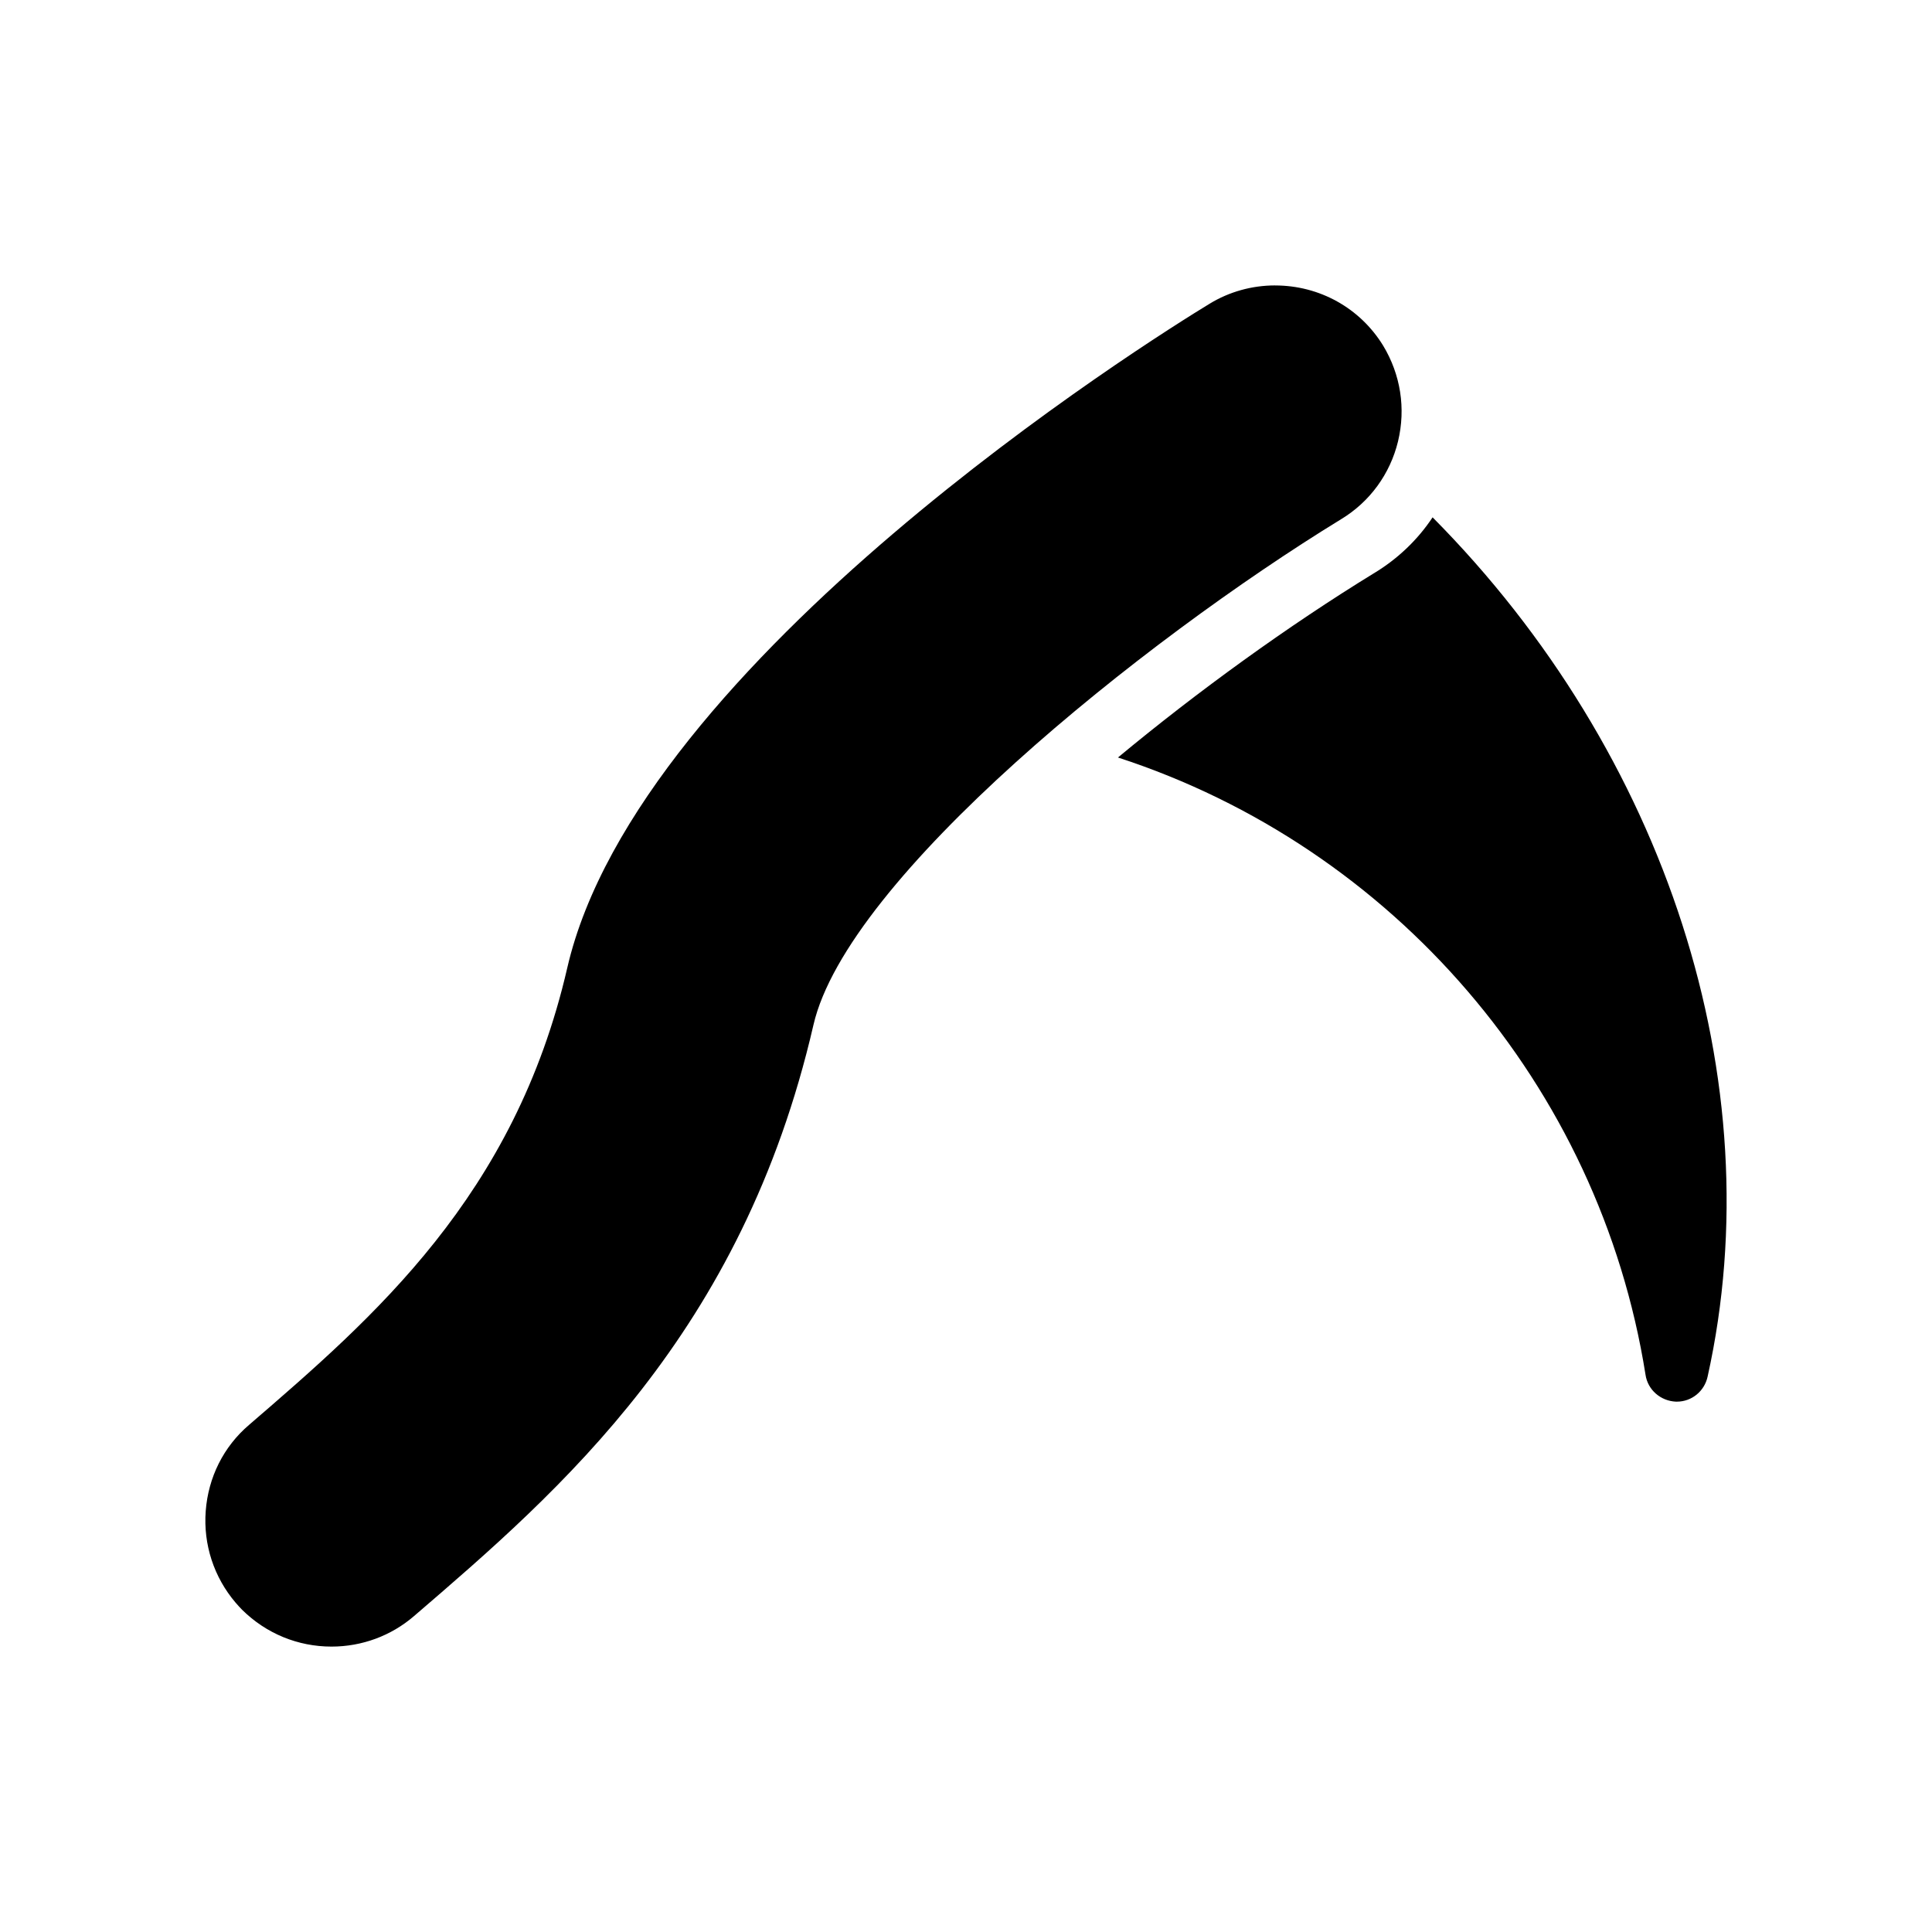
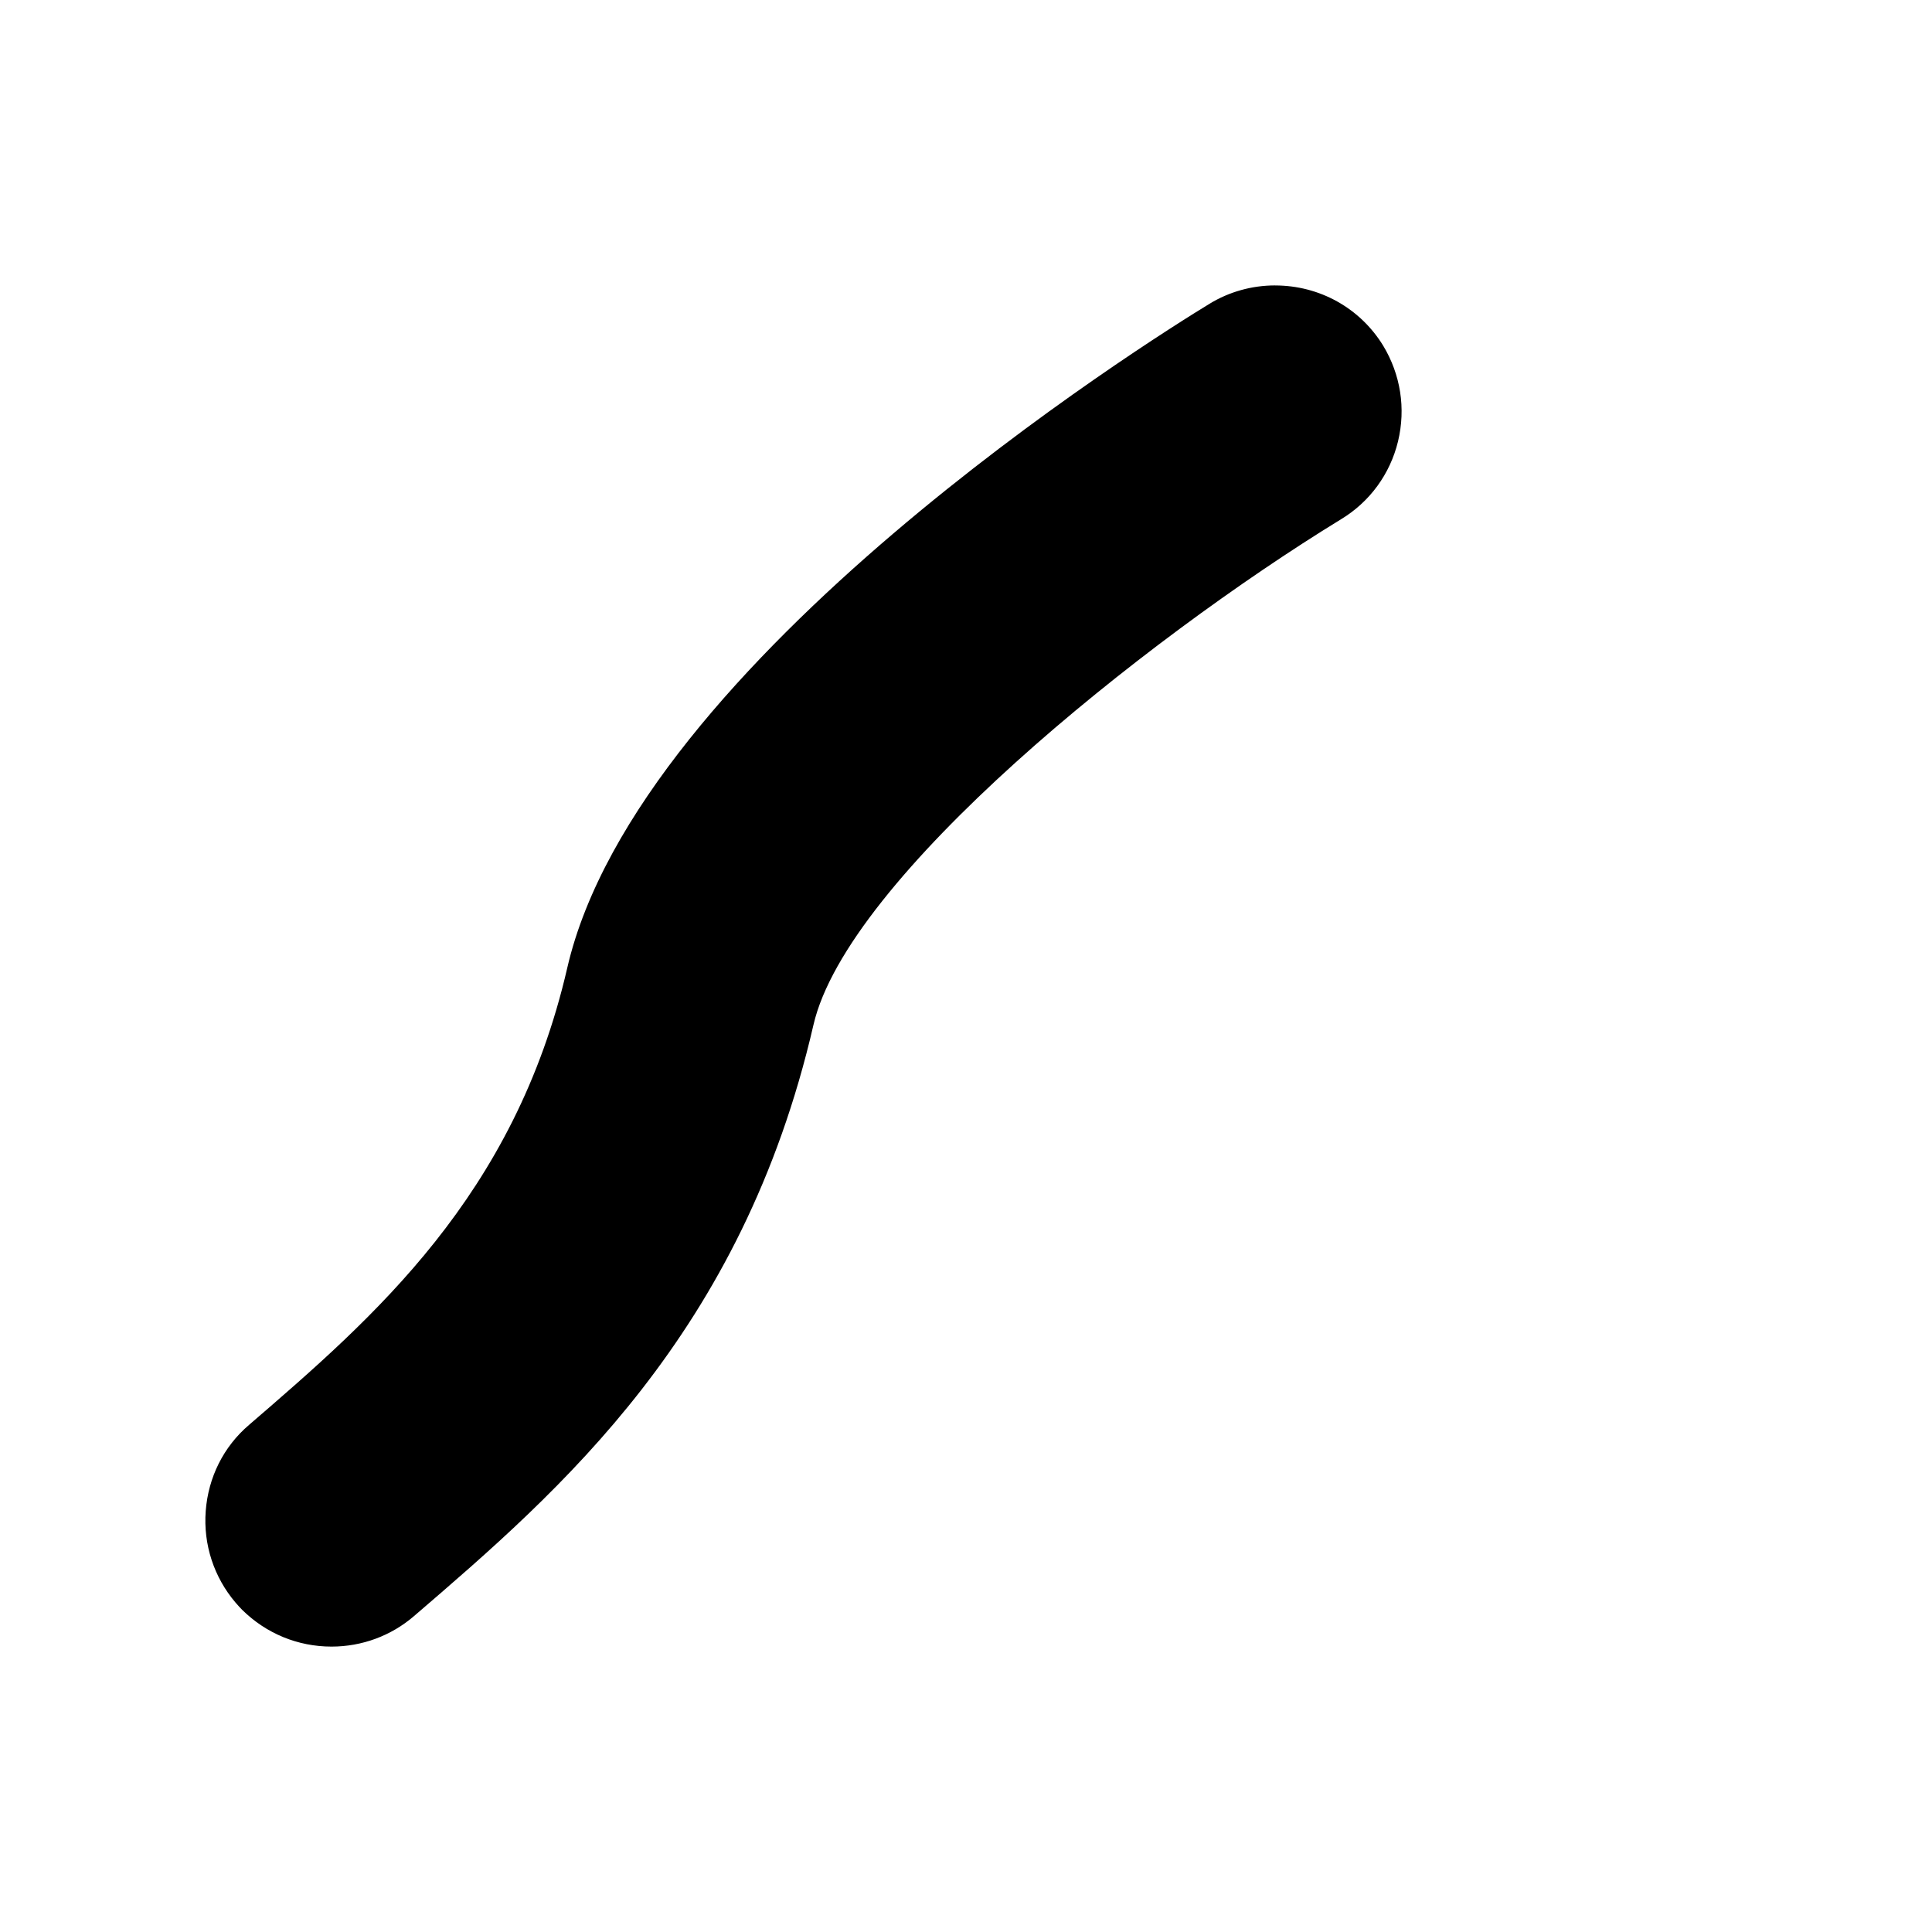
<svg xmlns="http://www.w3.org/2000/svg" fill="#000000" width="800px" height="800px" version="1.1" viewBox="144 144 512 512">
  <g>
    <path d="m481.91 219.64c-6.129 0-12.176 1.68-17.383 4.871-15.449 9.406-151.39 94.379-170.2 176-13.938 60.457-51.305 92.617-84.305 121.08-6.801 5.793-10.832 13.938-11.504 22.84-0.672 8.902 2.184 17.551 7.894 24.266 0.59 0.672 1.176 1.344 1.766 1.93 6.383 6.297 14.777 9.738 23.68 9.738 8.062 0 15.785-2.856 21.832-8.062 38.793-33.336 86.992-74.816 105.88-156.68 8.984-38.961 87.16-101.77 139.81-134.01 7.641-4.617 13.016-12.008 15.113-20.656 2.098-8.734 0.672-17.719-3.945-25.359-6.133-9.988-16.879-15.949-28.637-15.949z" />
-     <path d="m508.03 295.96c-22.586 13.855-46.52 31.152-67.762 48.785 72.801 23.68 127.63 86.824 139.81 163.57 0.586 4.031 4.031 6.969 8.062 7.137h0.25c3.945 0 7.305-2.769 8.145-6.633 17.383-78.344-11-165.33-72.883-227.72-3.949 5.965-9.32 11.086-15.621 14.863z" />
  </g>
</svg>